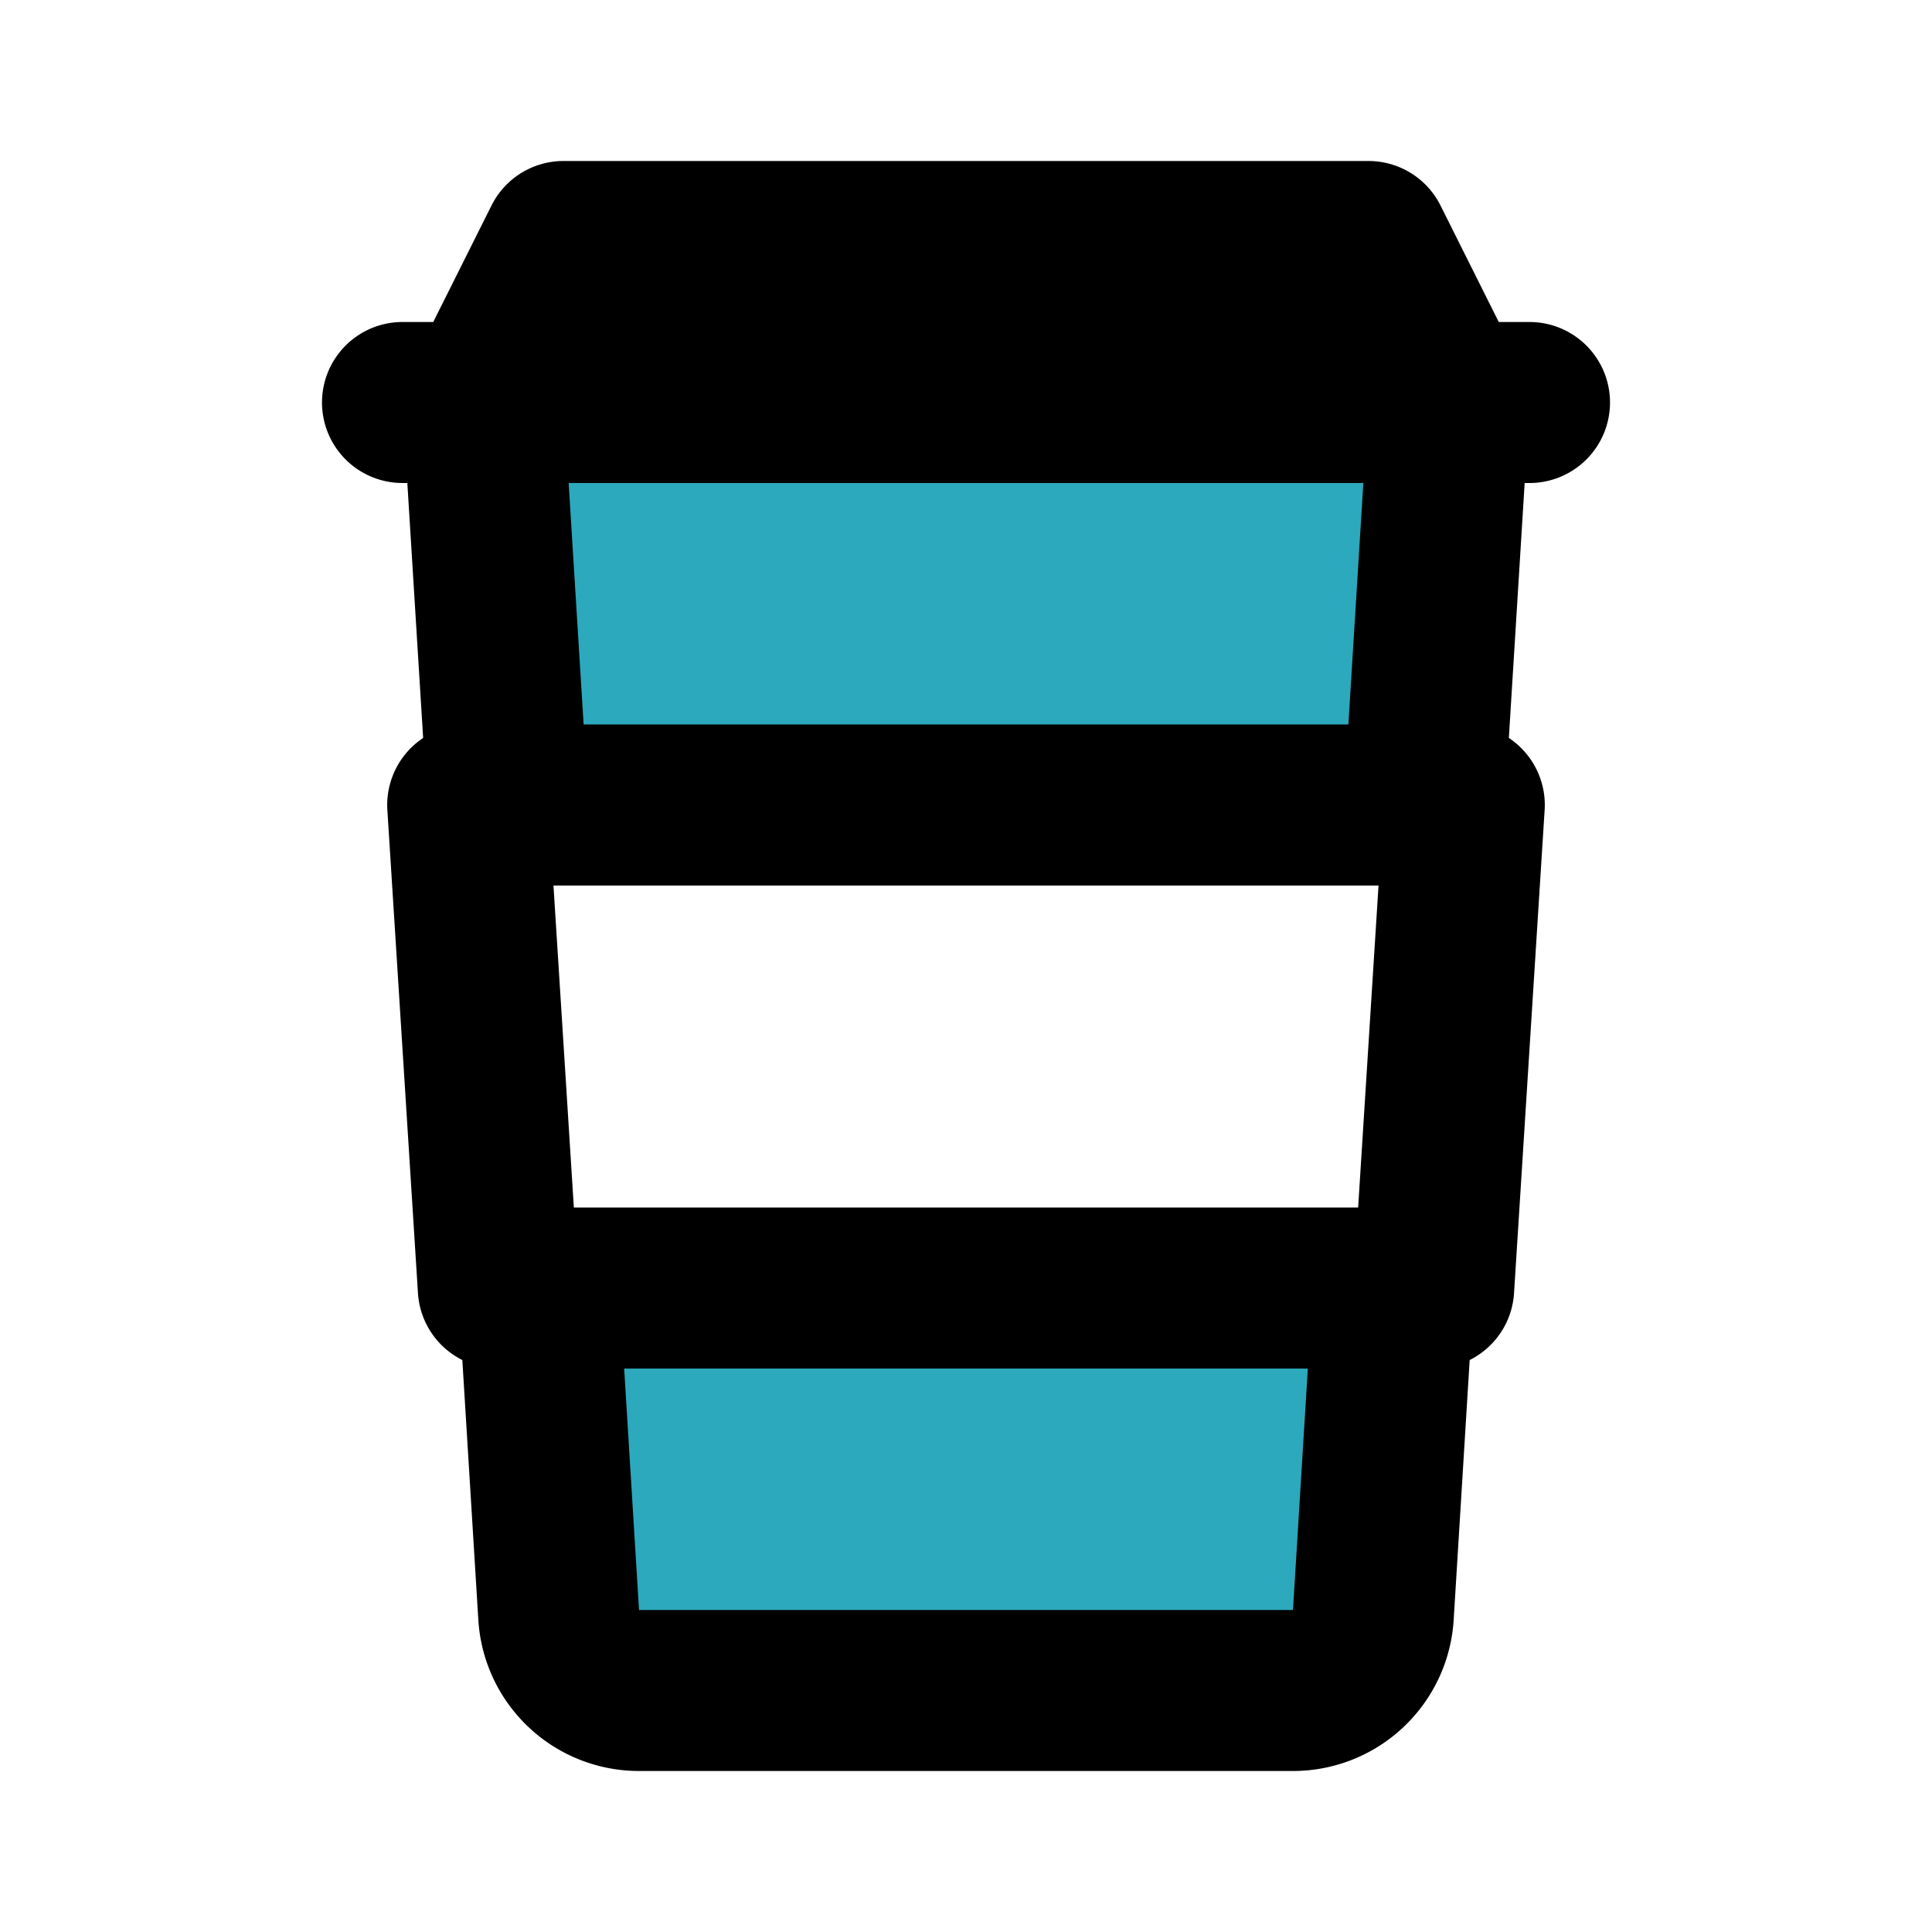
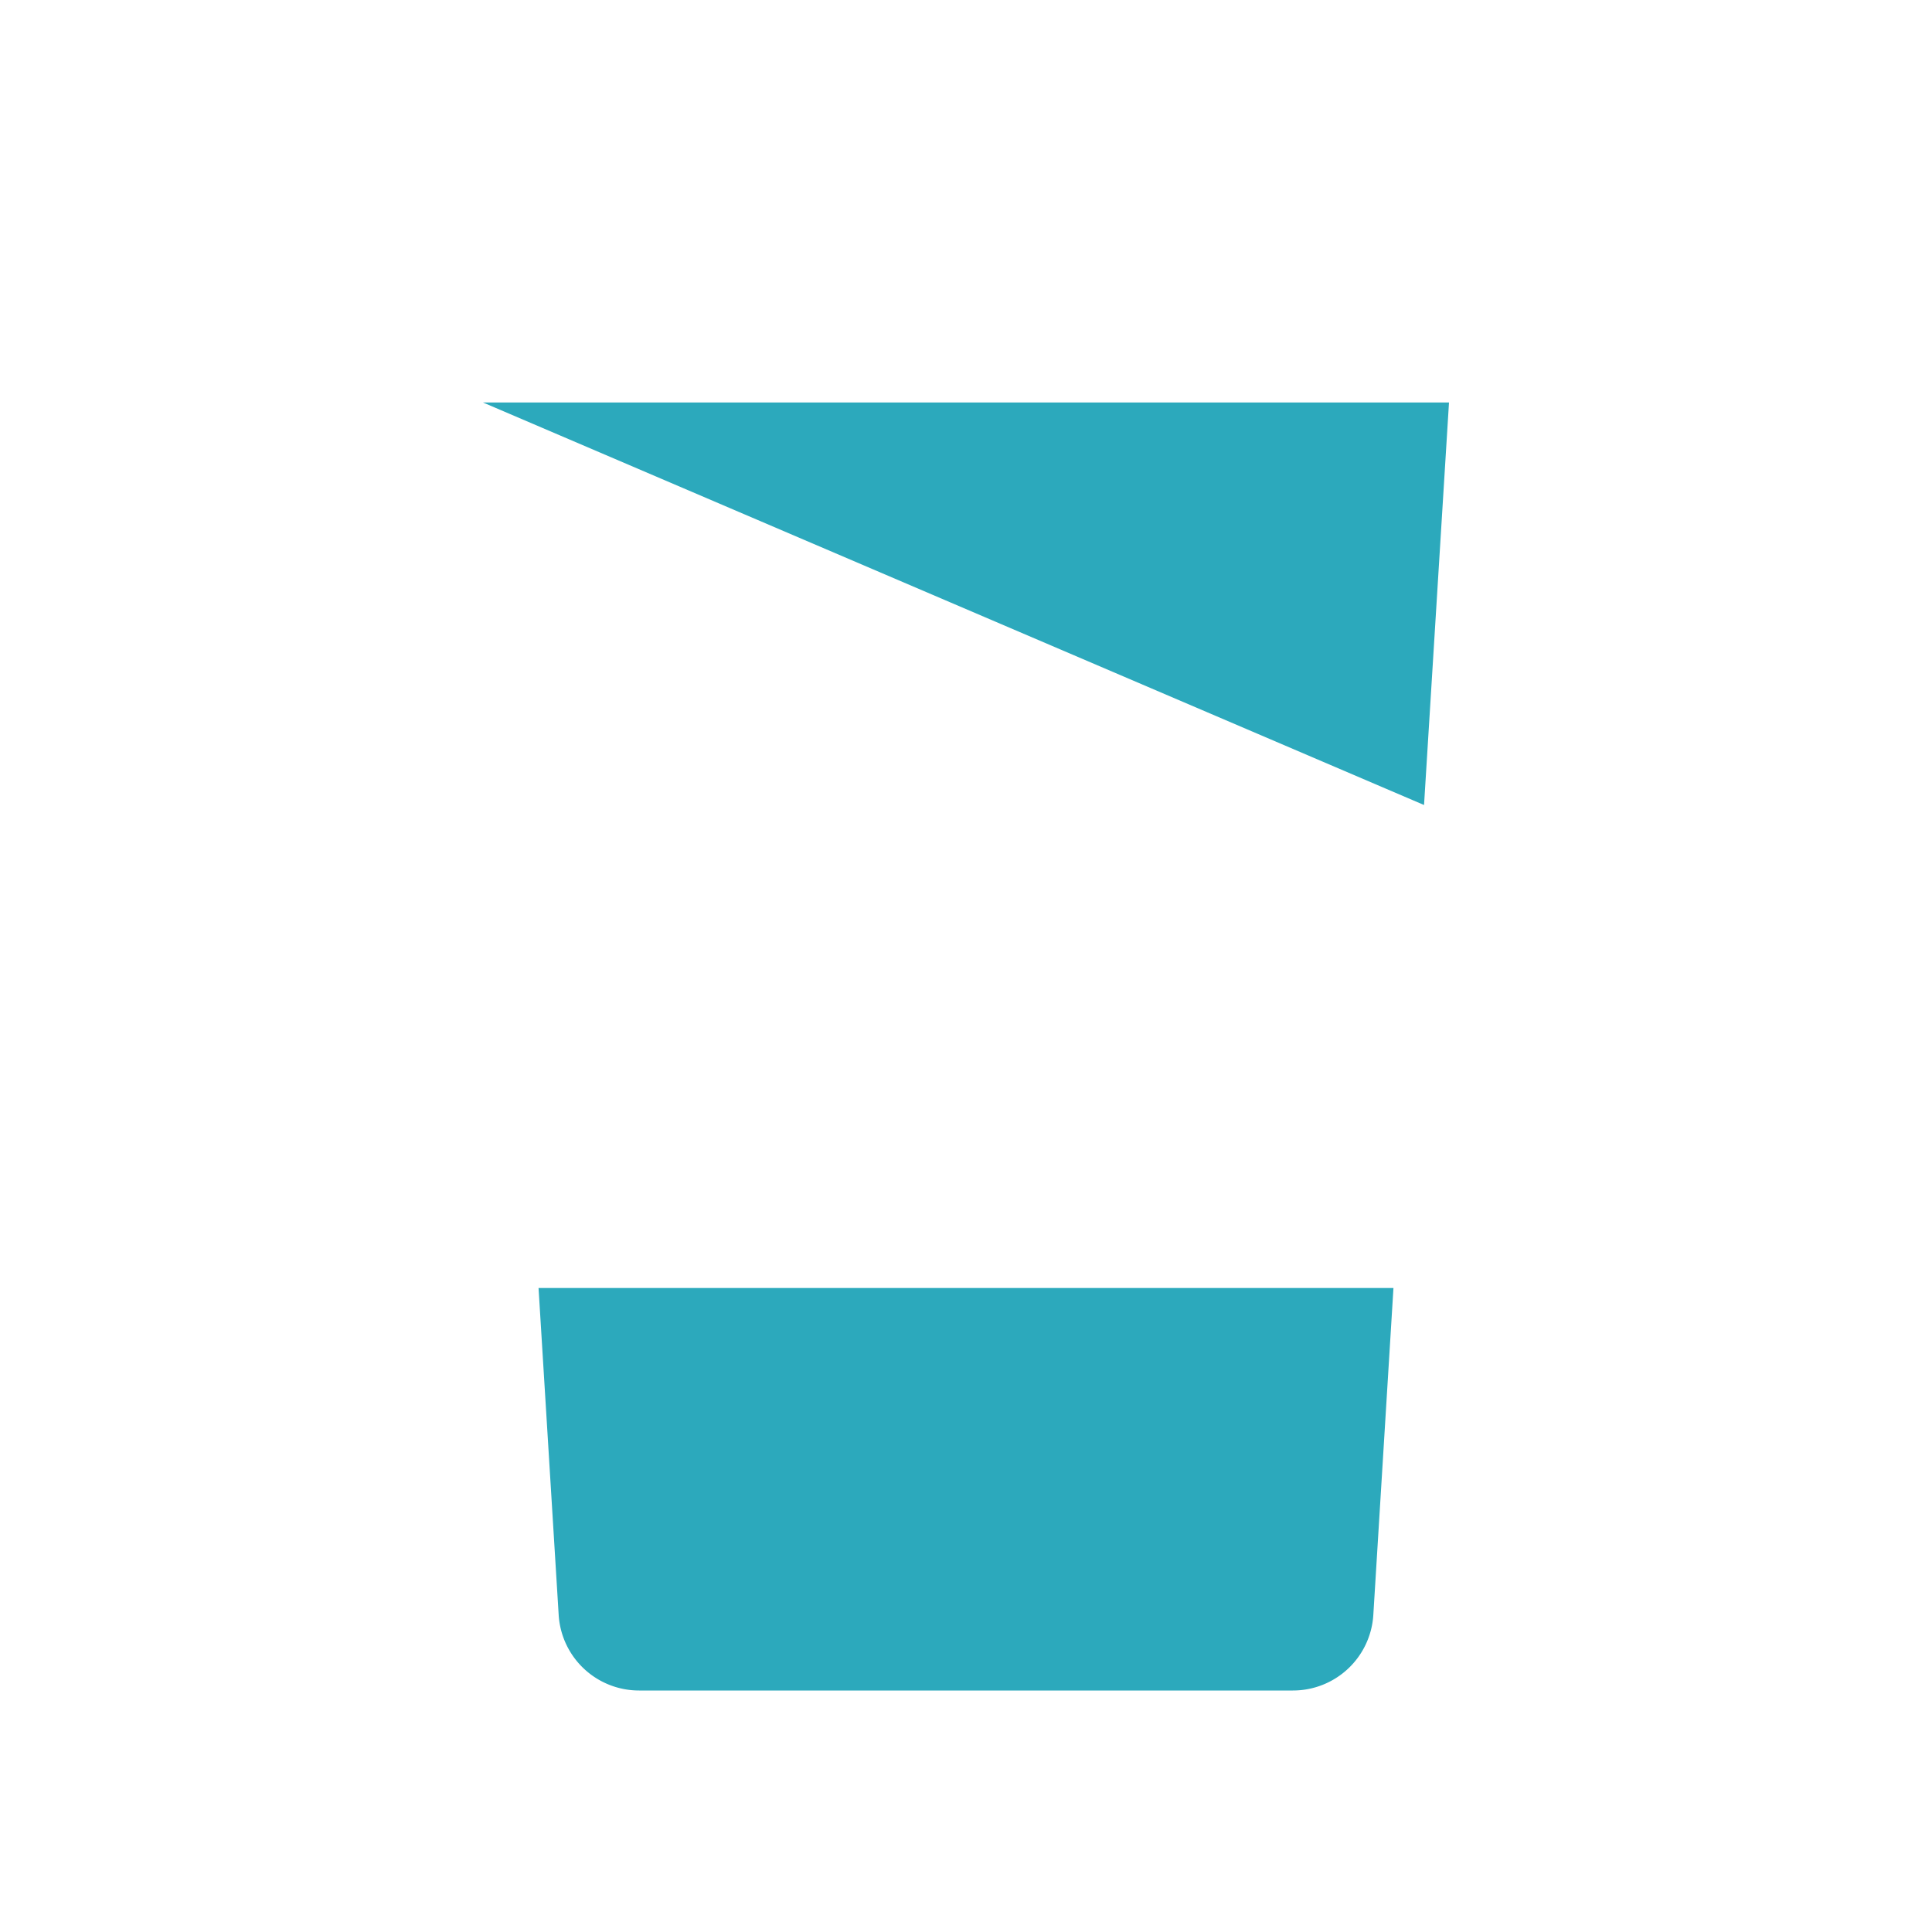
<svg xmlns="http://www.w3.org/2000/svg" fill="#000000" width="800px" height="800px" viewBox="0 0 24 24" id="paper-cup-2" data-name="Flat Line" class="icon flat-line">
-   <path id="secondary" d="M17.69,10,18,5H6l.31,5Zm-11,6,.25,4.06a1,1,0,0,0,1,.94h8.12a1,1,0,0,0,1-.94L17.31,16Z" style="fill: rgb(44, 169, 188); stroke-width: 2;" />
-   <path id="primary" d="M5.81,10l.38,6H17.81l.38-6Zm11.88,0L18,5H6l.31,5Zm-11,6,.25,4.06a1,1,0,0,0,1,.94h8.12a1,1,0,0,0,1-.94L17.31,16ZM5,5H19M17,3H7L6,5H18Z" style="fill: none; stroke: rgb(0, 0, 0); stroke-linecap: round; stroke-linejoin: round; stroke-width: 2;" />
+   <path id="secondary" d="M17.69,10,18,5H6Zm-11,6,.25,4.06a1,1,0,0,0,1,.94h8.12a1,1,0,0,0,1-.94L17.31,16Z" style="fill: rgb(44, 169, 188); stroke-width: 2;" />
</svg>